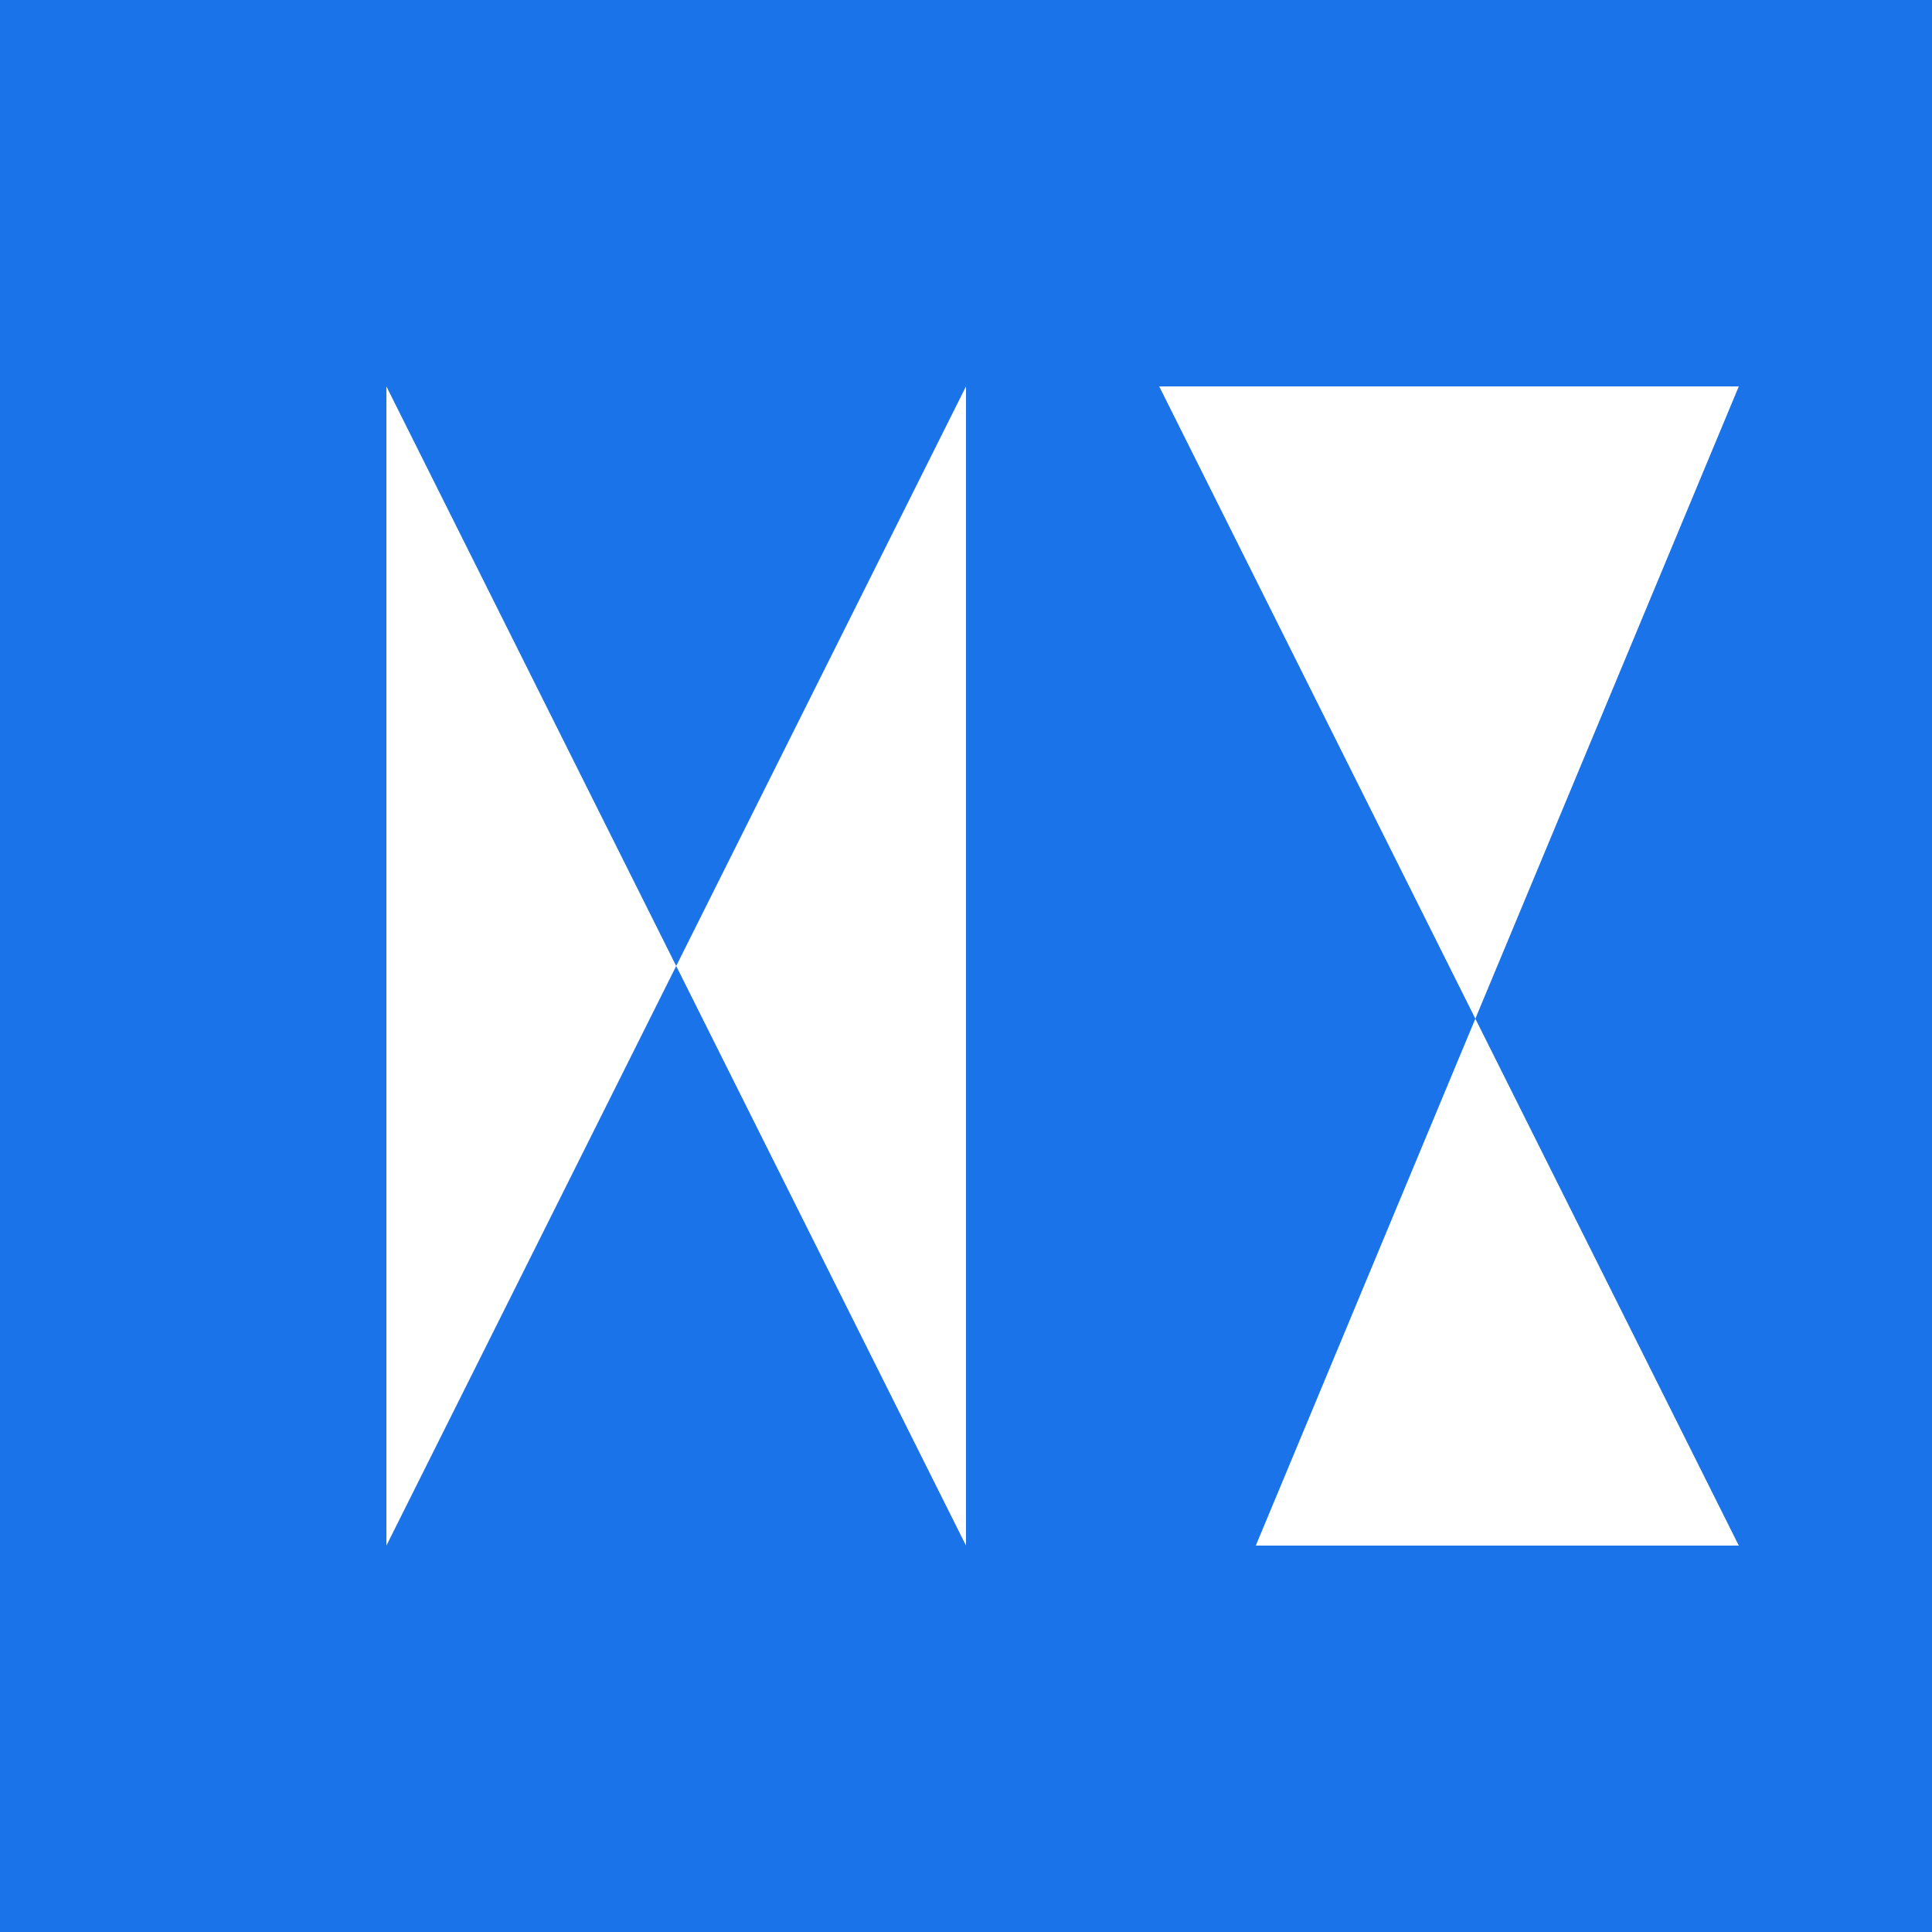
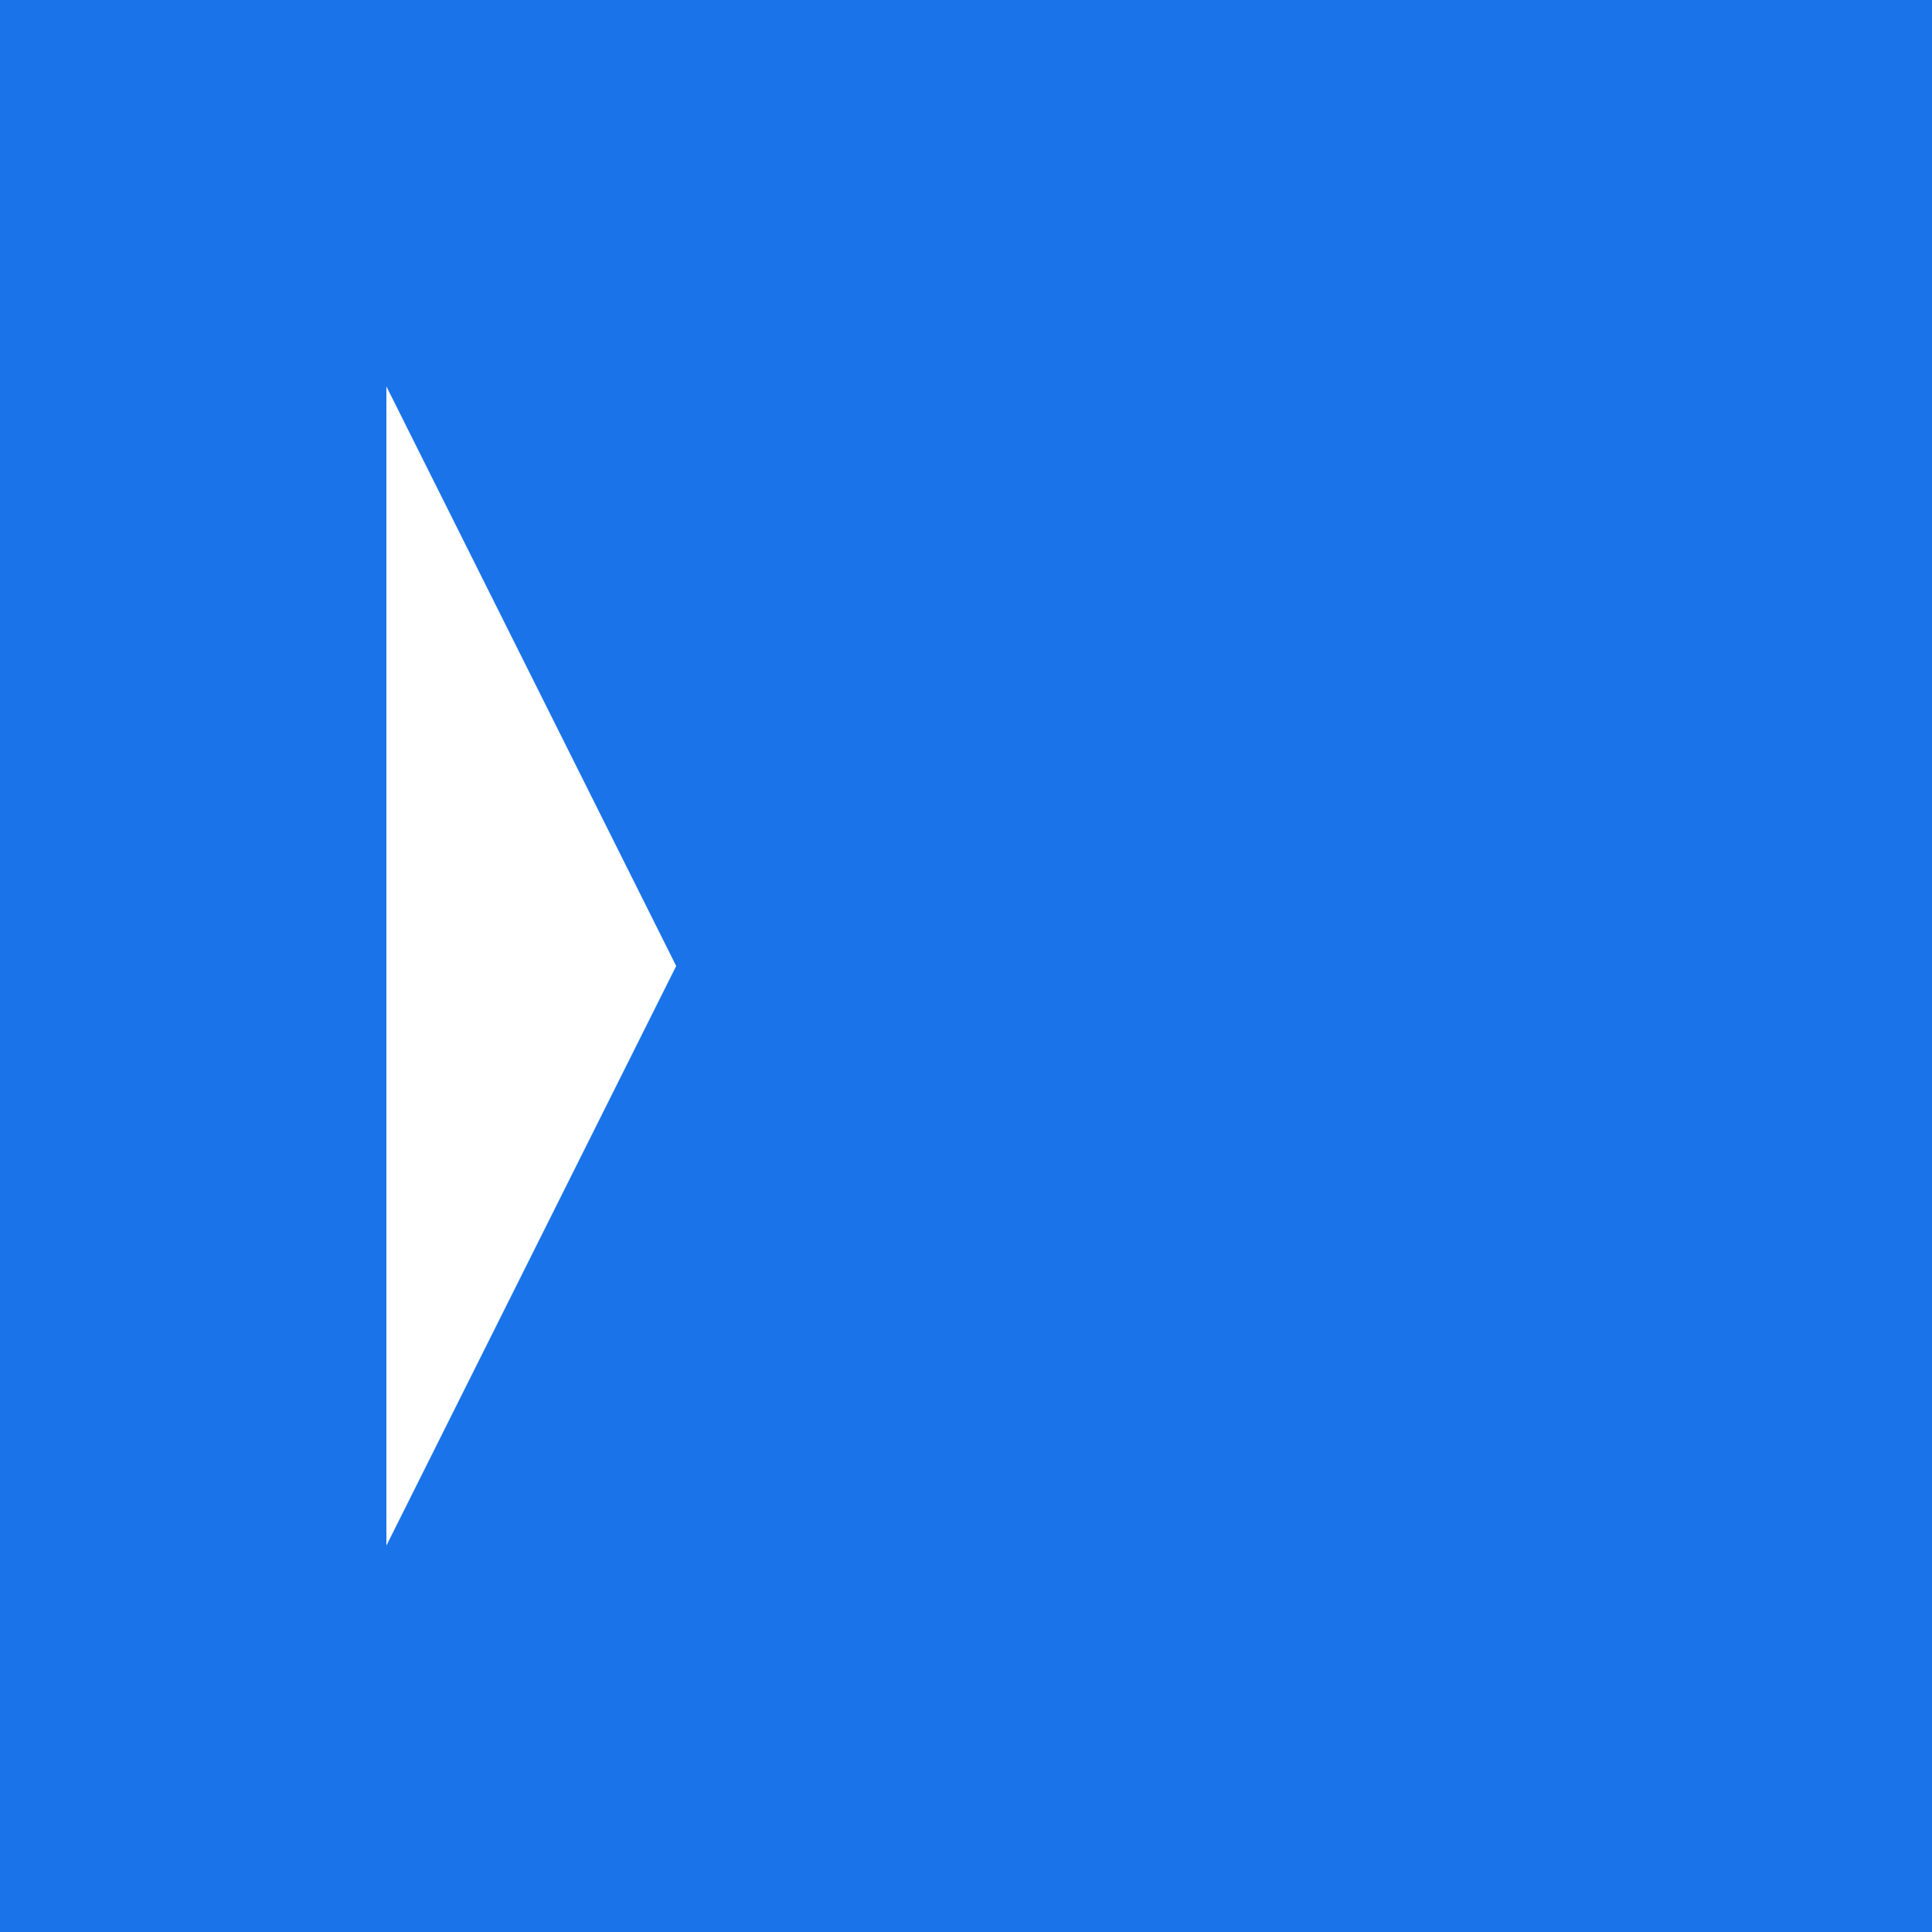
<svg xmlns="http://www.w3.org/2000/svg" viewBox="0 0 100 100" width="100" height="100">
  <rect width="100" height="100" fill="#1a73e8" />
-   <path d="M20,20 L20,80 L35,50 L50,80 L50,20 L35,50 Z" fill="white" />
-   <path d="M60,20 L90,20 L65,80 L90,80 L60,20 Z" fill="white" />
+   <path d="M20,20 L20,80 L35,50 L50,20 L35,50 Z" fill="white" />
</svg>